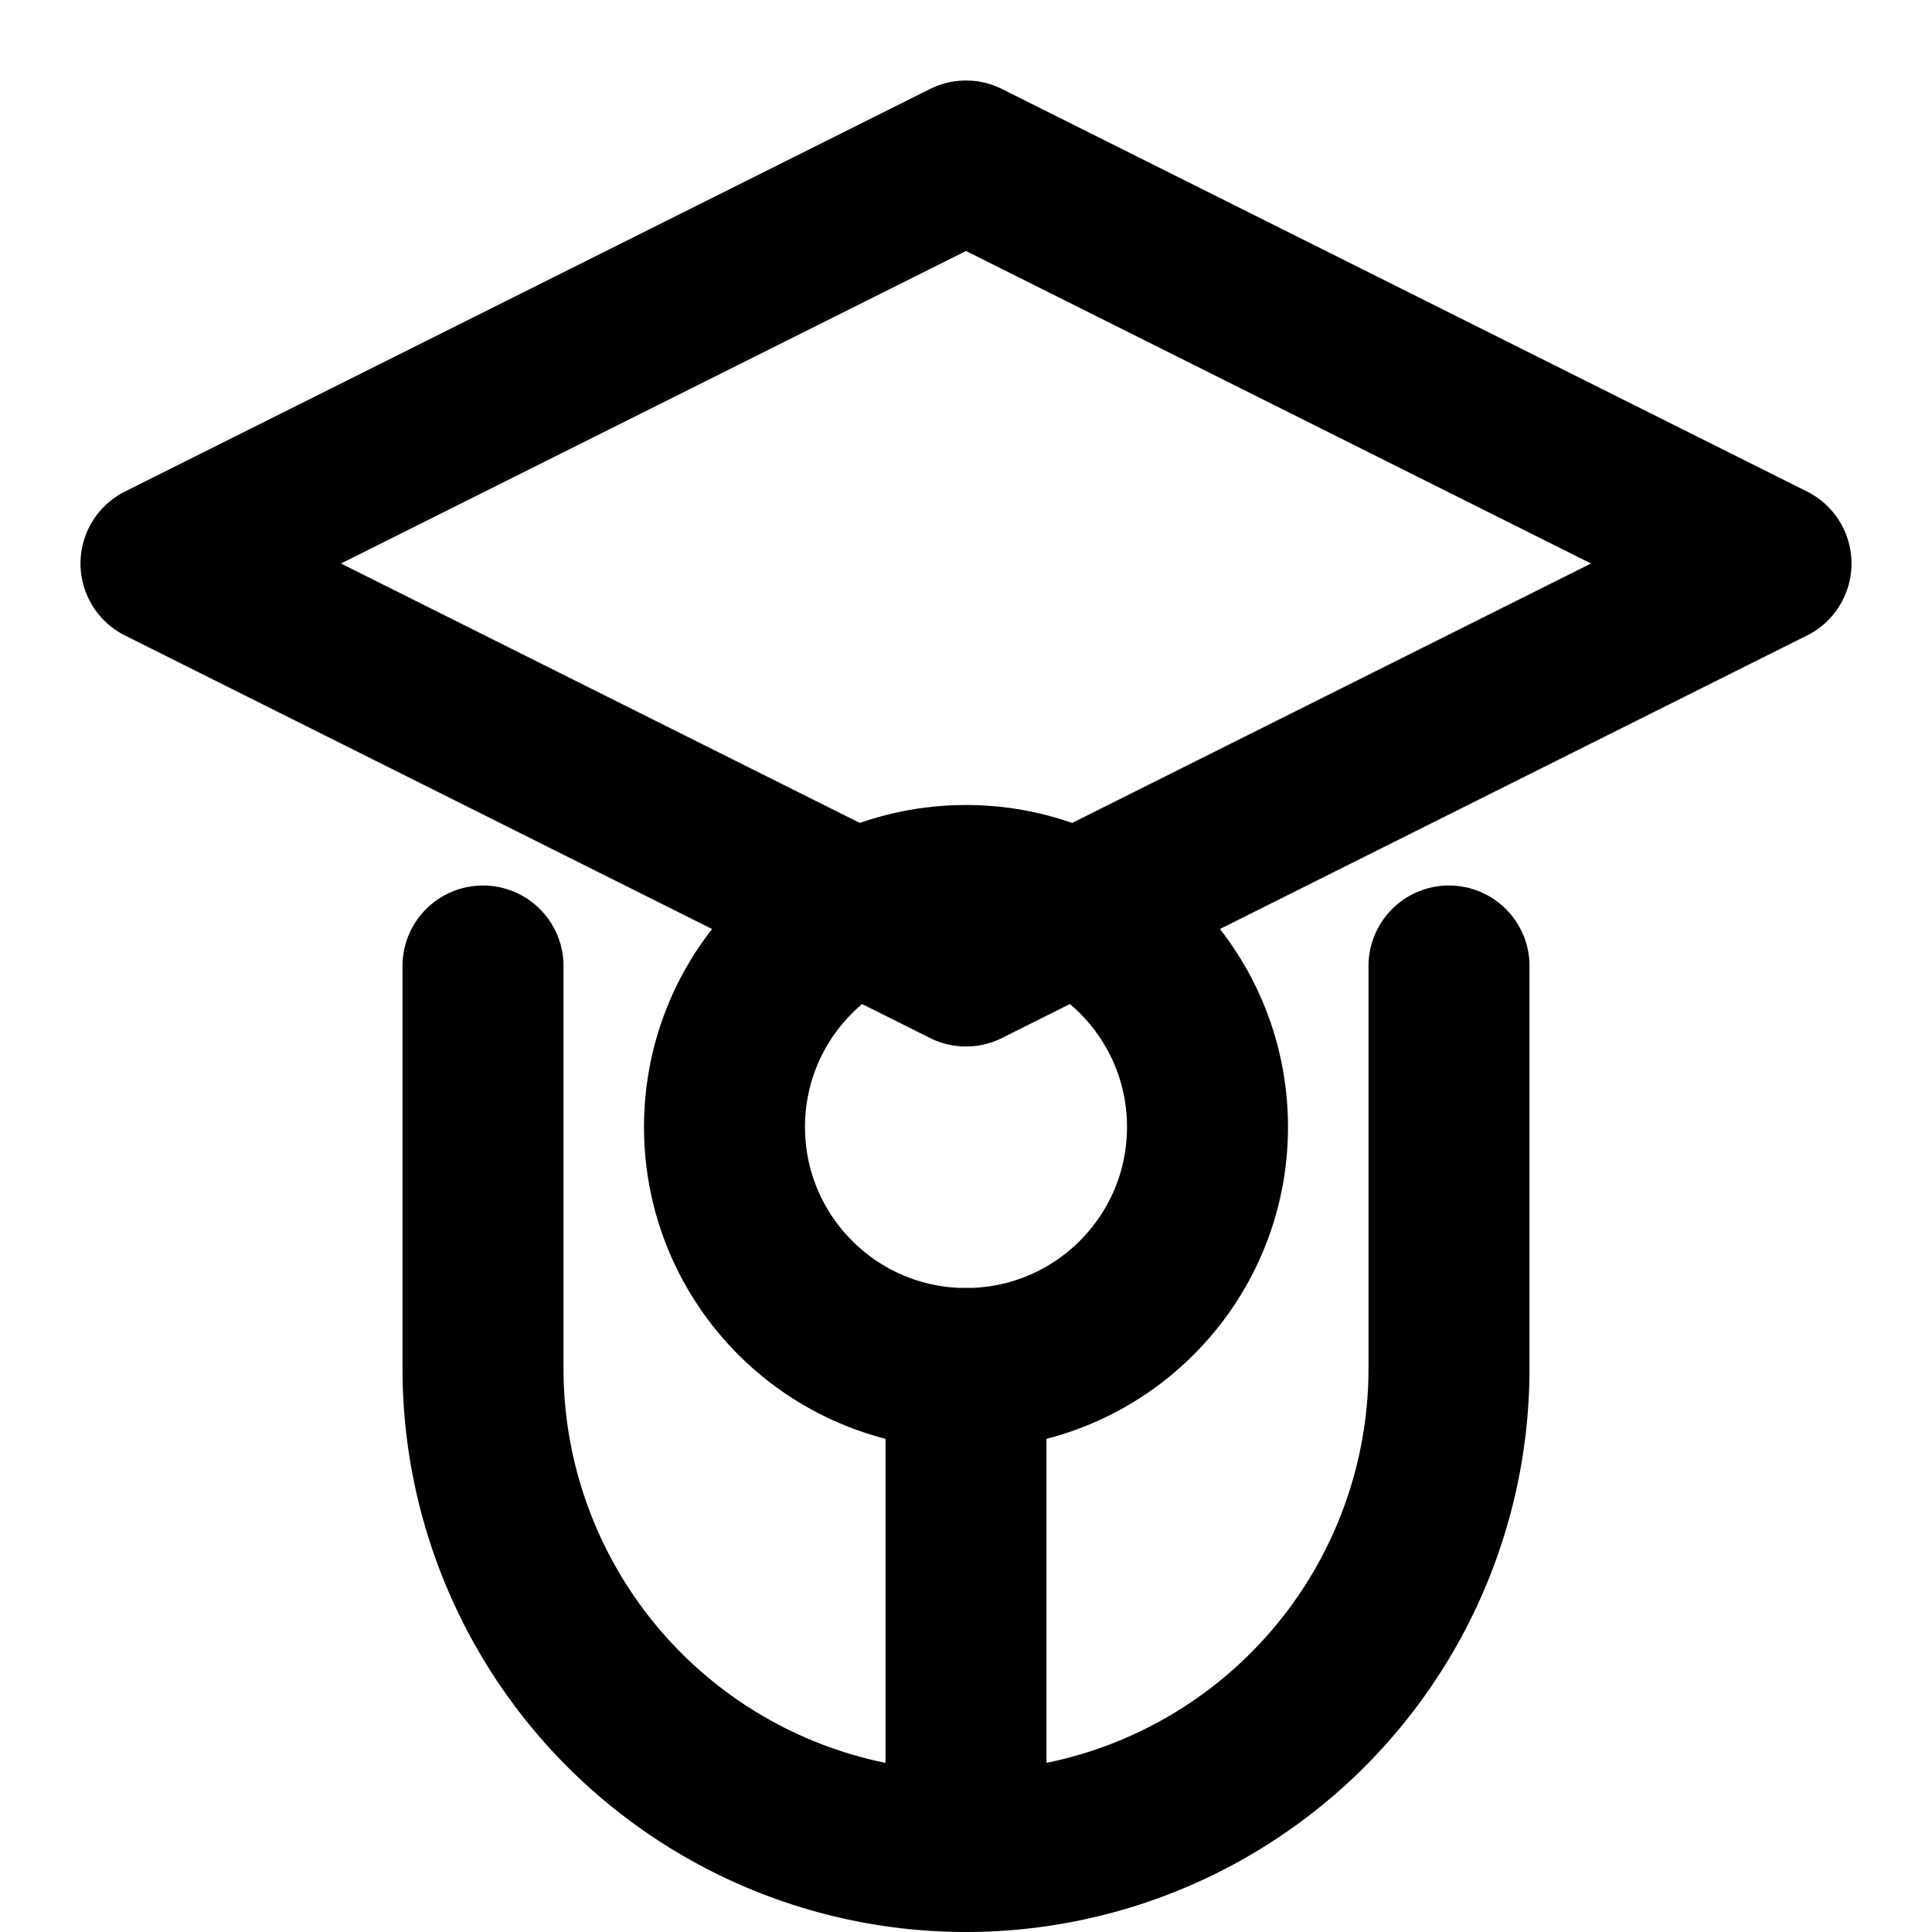
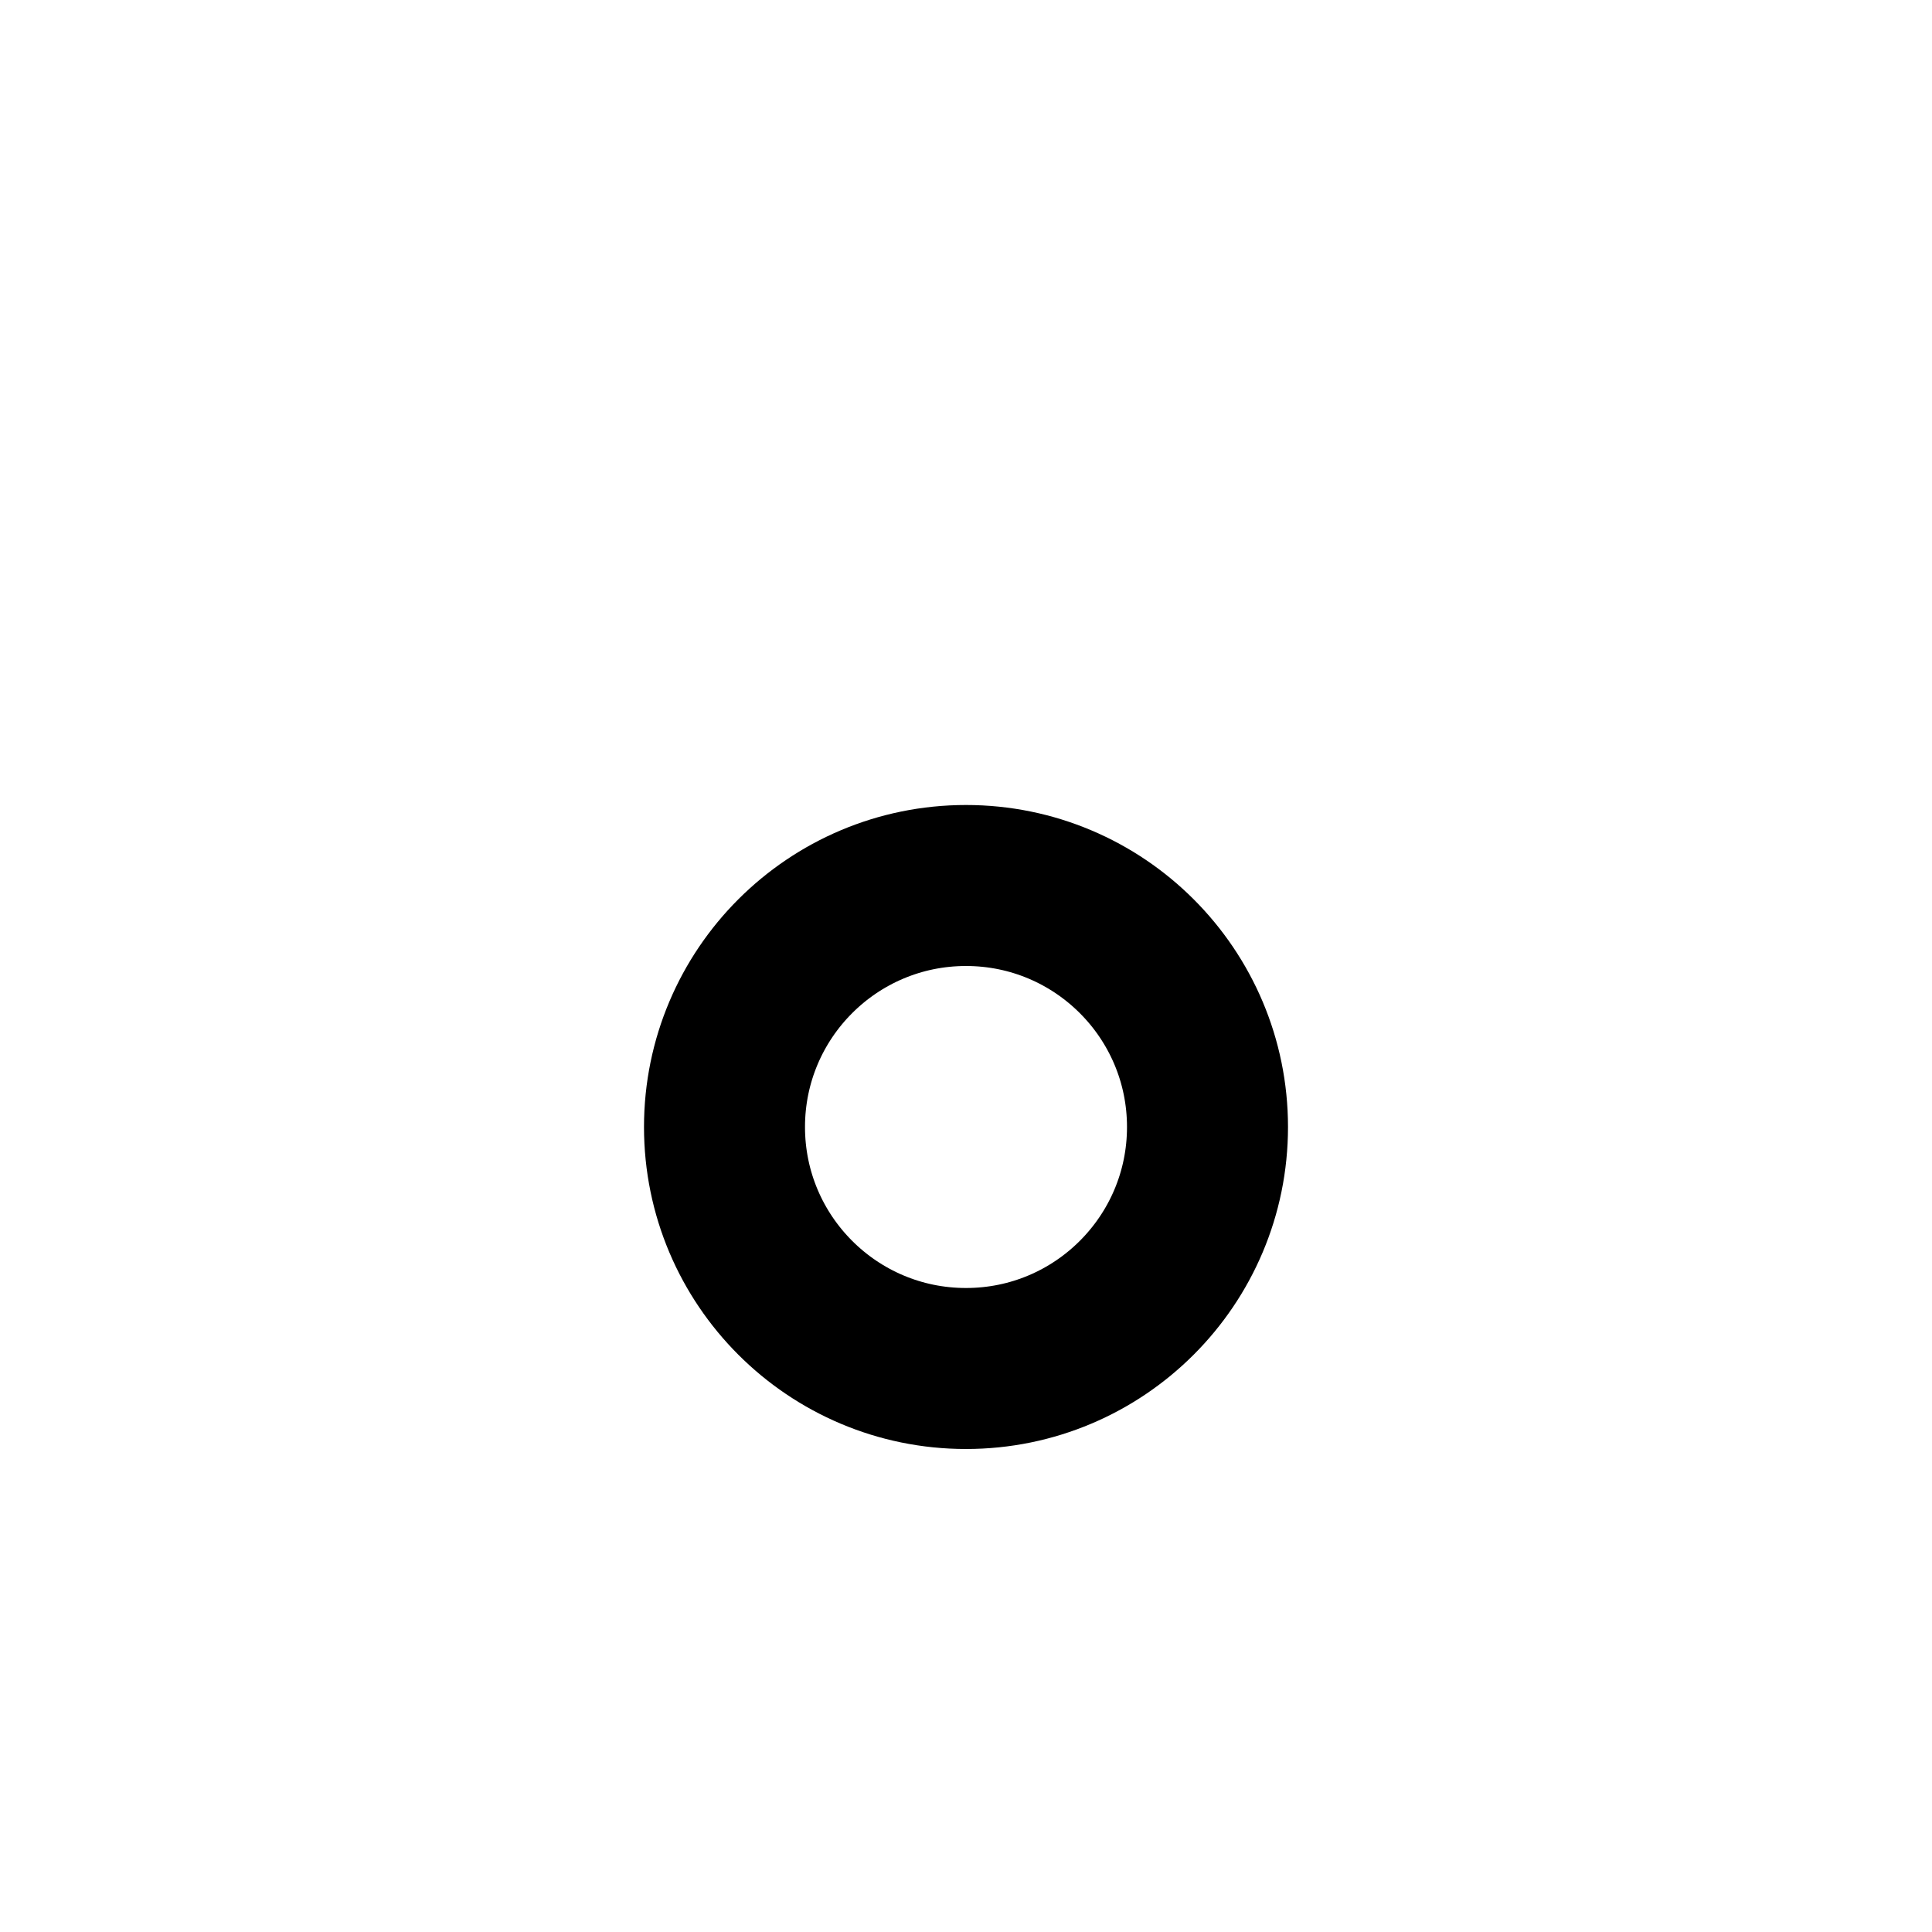
<svg xmlns="http://www.w3.org/2000/svg" viewBox="0 0 24 24" fill="none" stroke="currentColor" stroke-width="2" stroke-linecap="round" stroke-linejoin="round">
-   <path d="M12 2L2 7l10 5 10-5-10-5z" />
-   <path d="M12 22v-5" />
-   <path d="M6 12v5a6 6 0 0 0 12 0v-5" />
  <circle cx="12" cy="14" r="3" />
</svg>